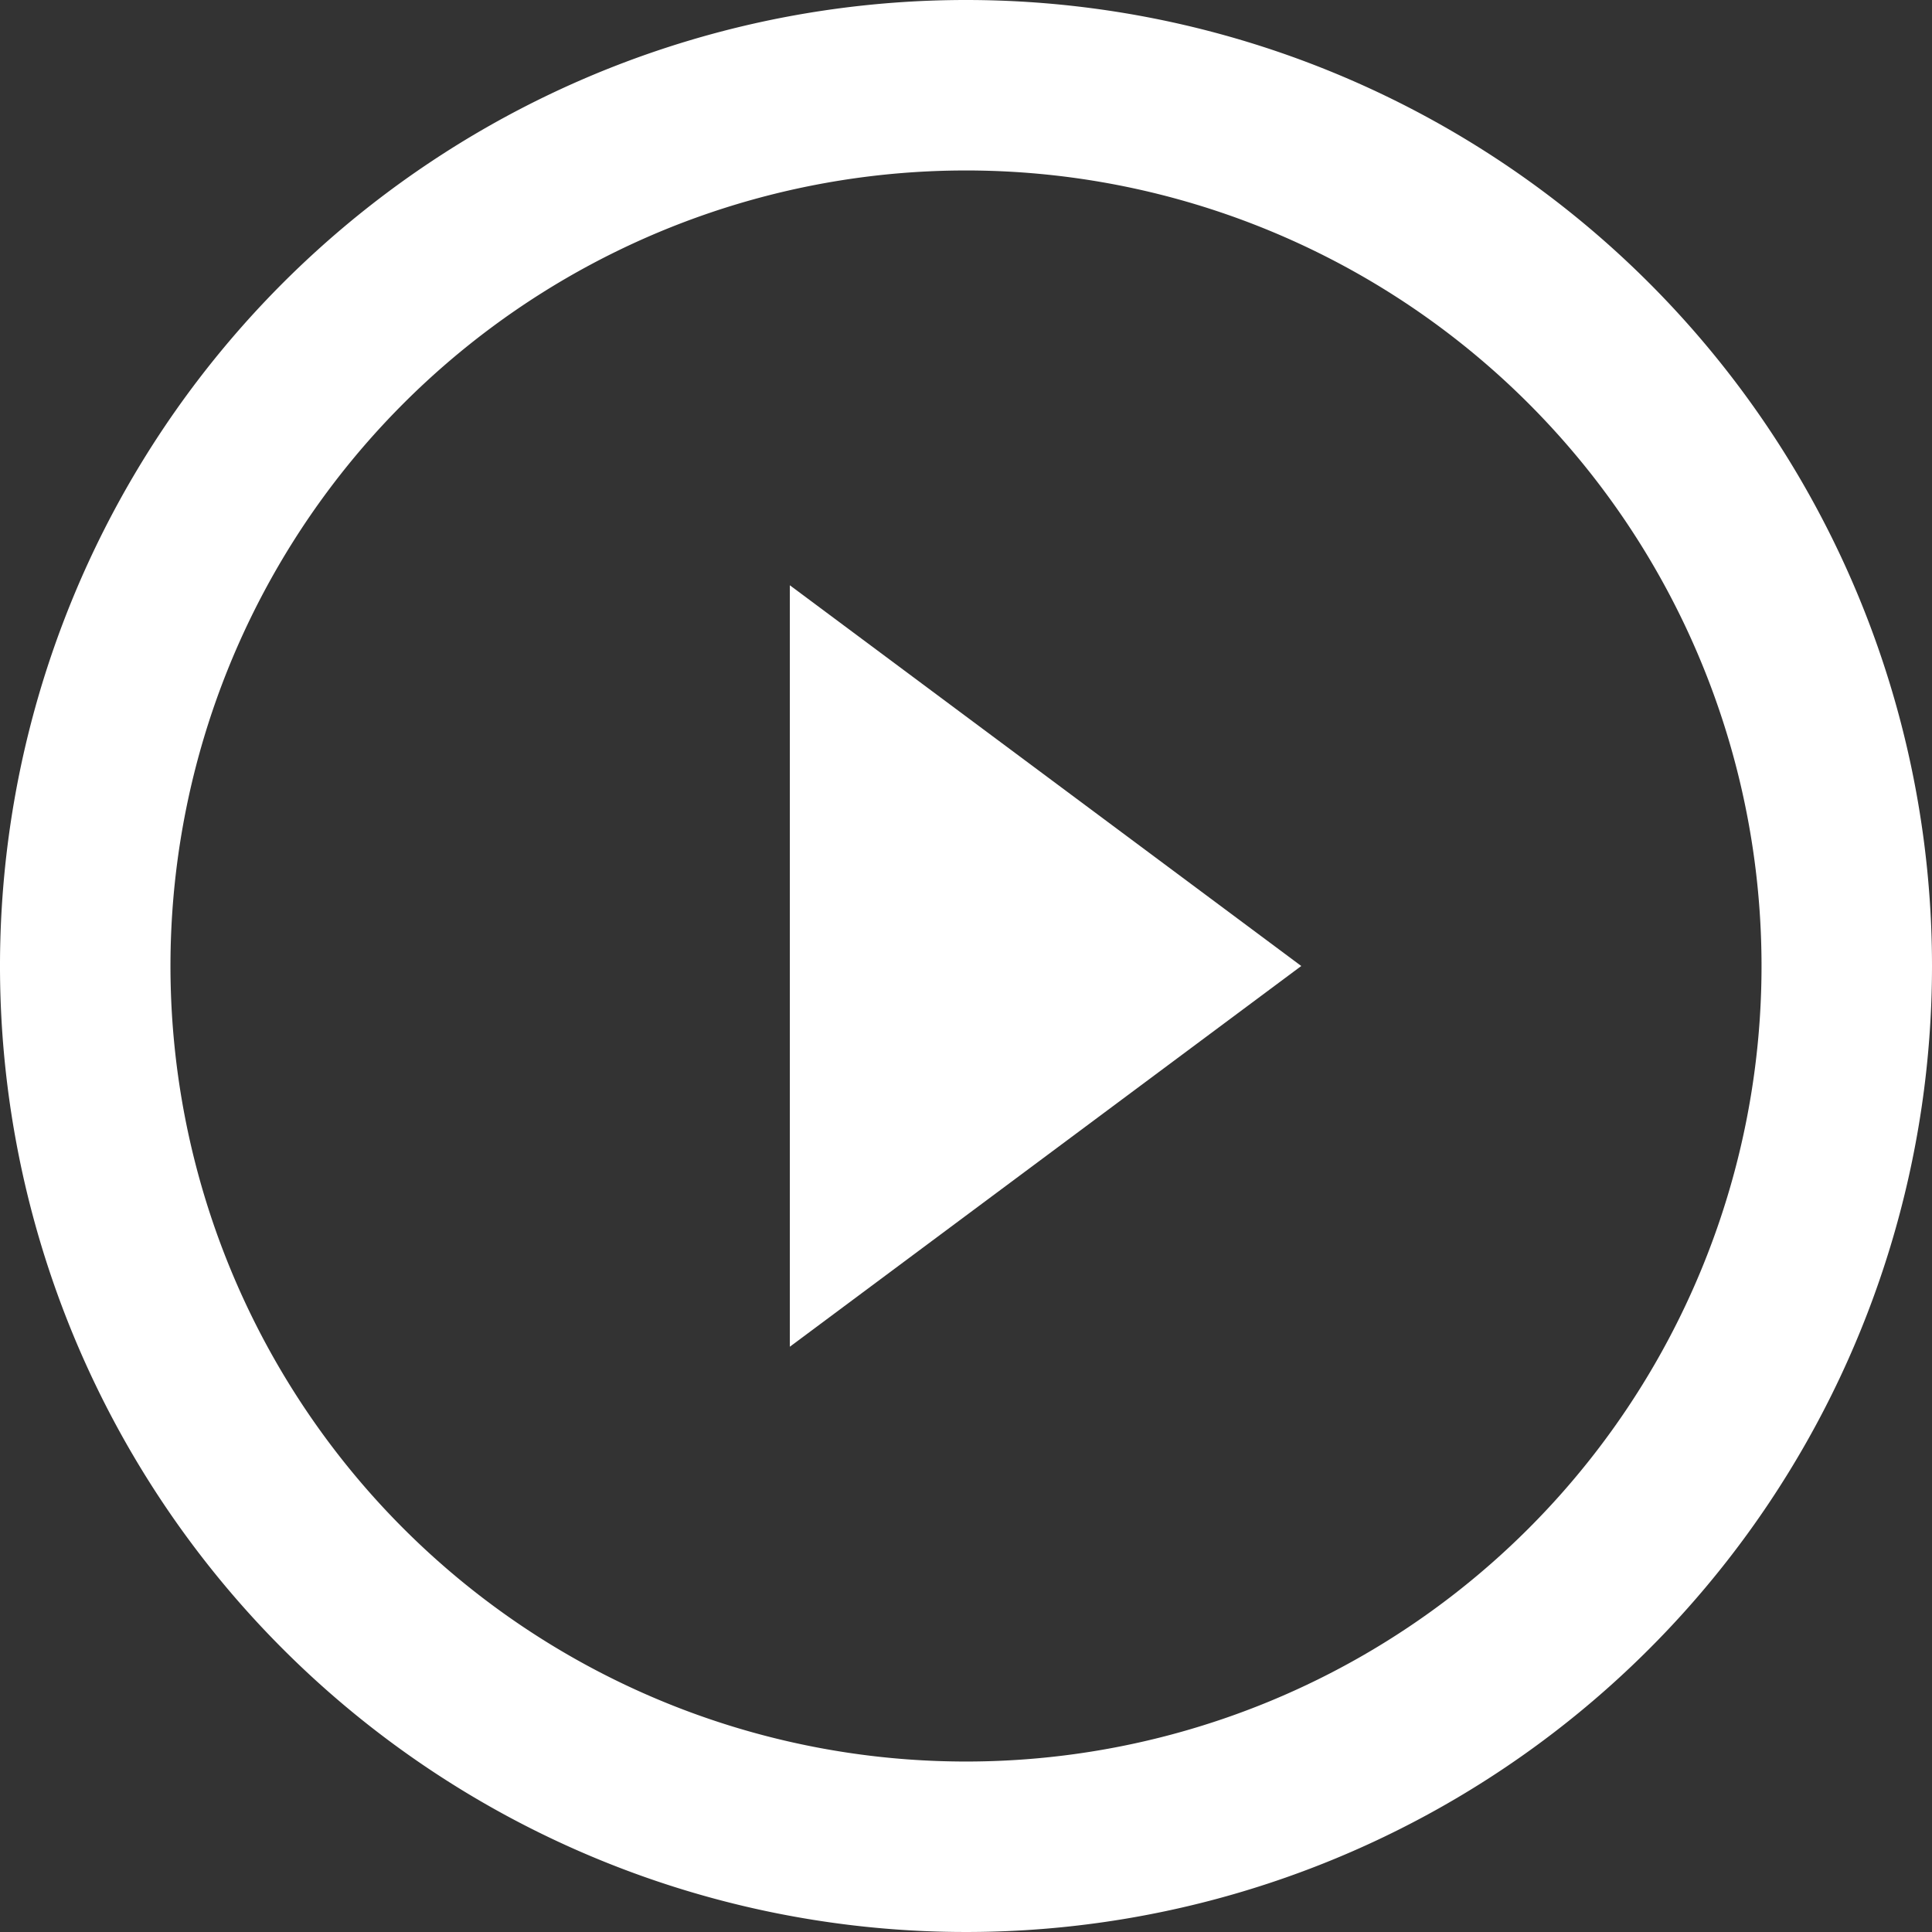
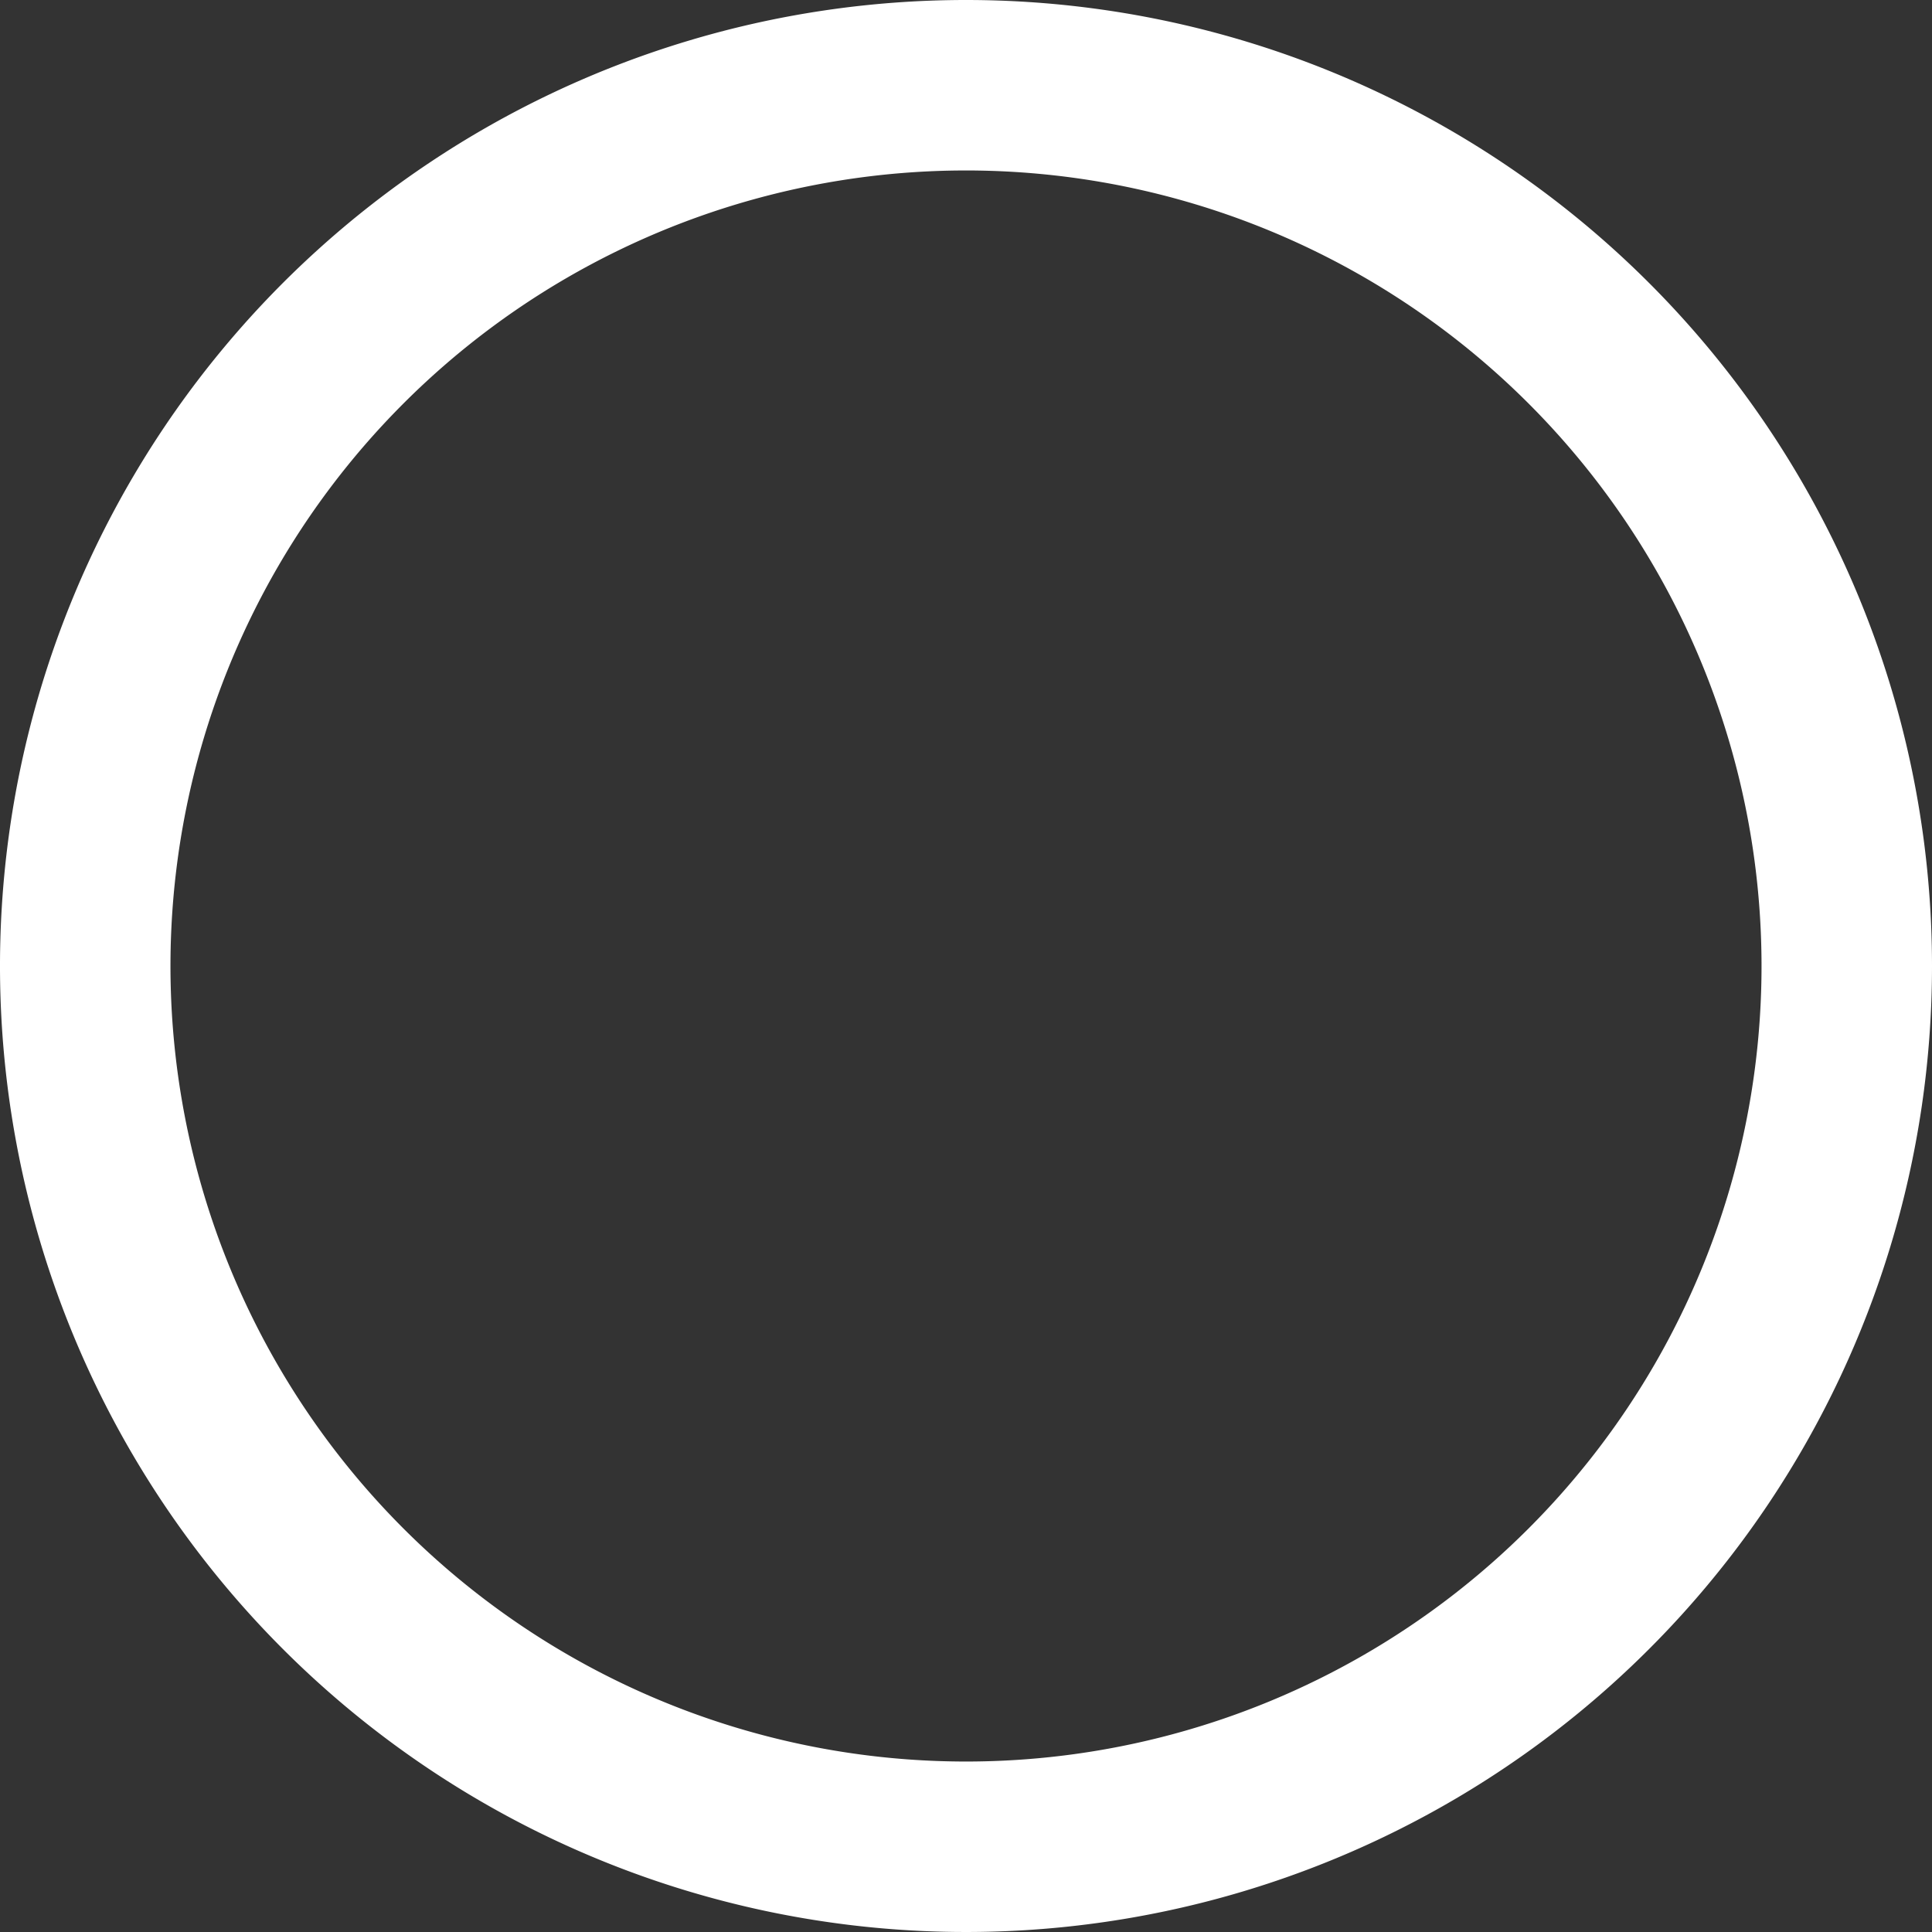
<svg xmlns="http://www.w3.org/2000/svg" viewBox="0 0 34 34">
  <rect x="0" y="0" width="34" height="34" fill="#333333" stroke="none" />
  <defs>
    <style>.a{fill:#fff;}</style>
  </defs>
  <path class="a" d="M17.1.3a17,17,0,1,0,17,17A17,17,0,0,0,17.1.3Zm0,31a14,14,0,1,1,14-14A14,14,0,0,1,17.1,31.3Z" transform="translate(-0.1 -0.3)" />
-   <polygon class="a" points="13.9 23.7 22.9 17 13.9 10.3 13.9 23.7" />
</svg>